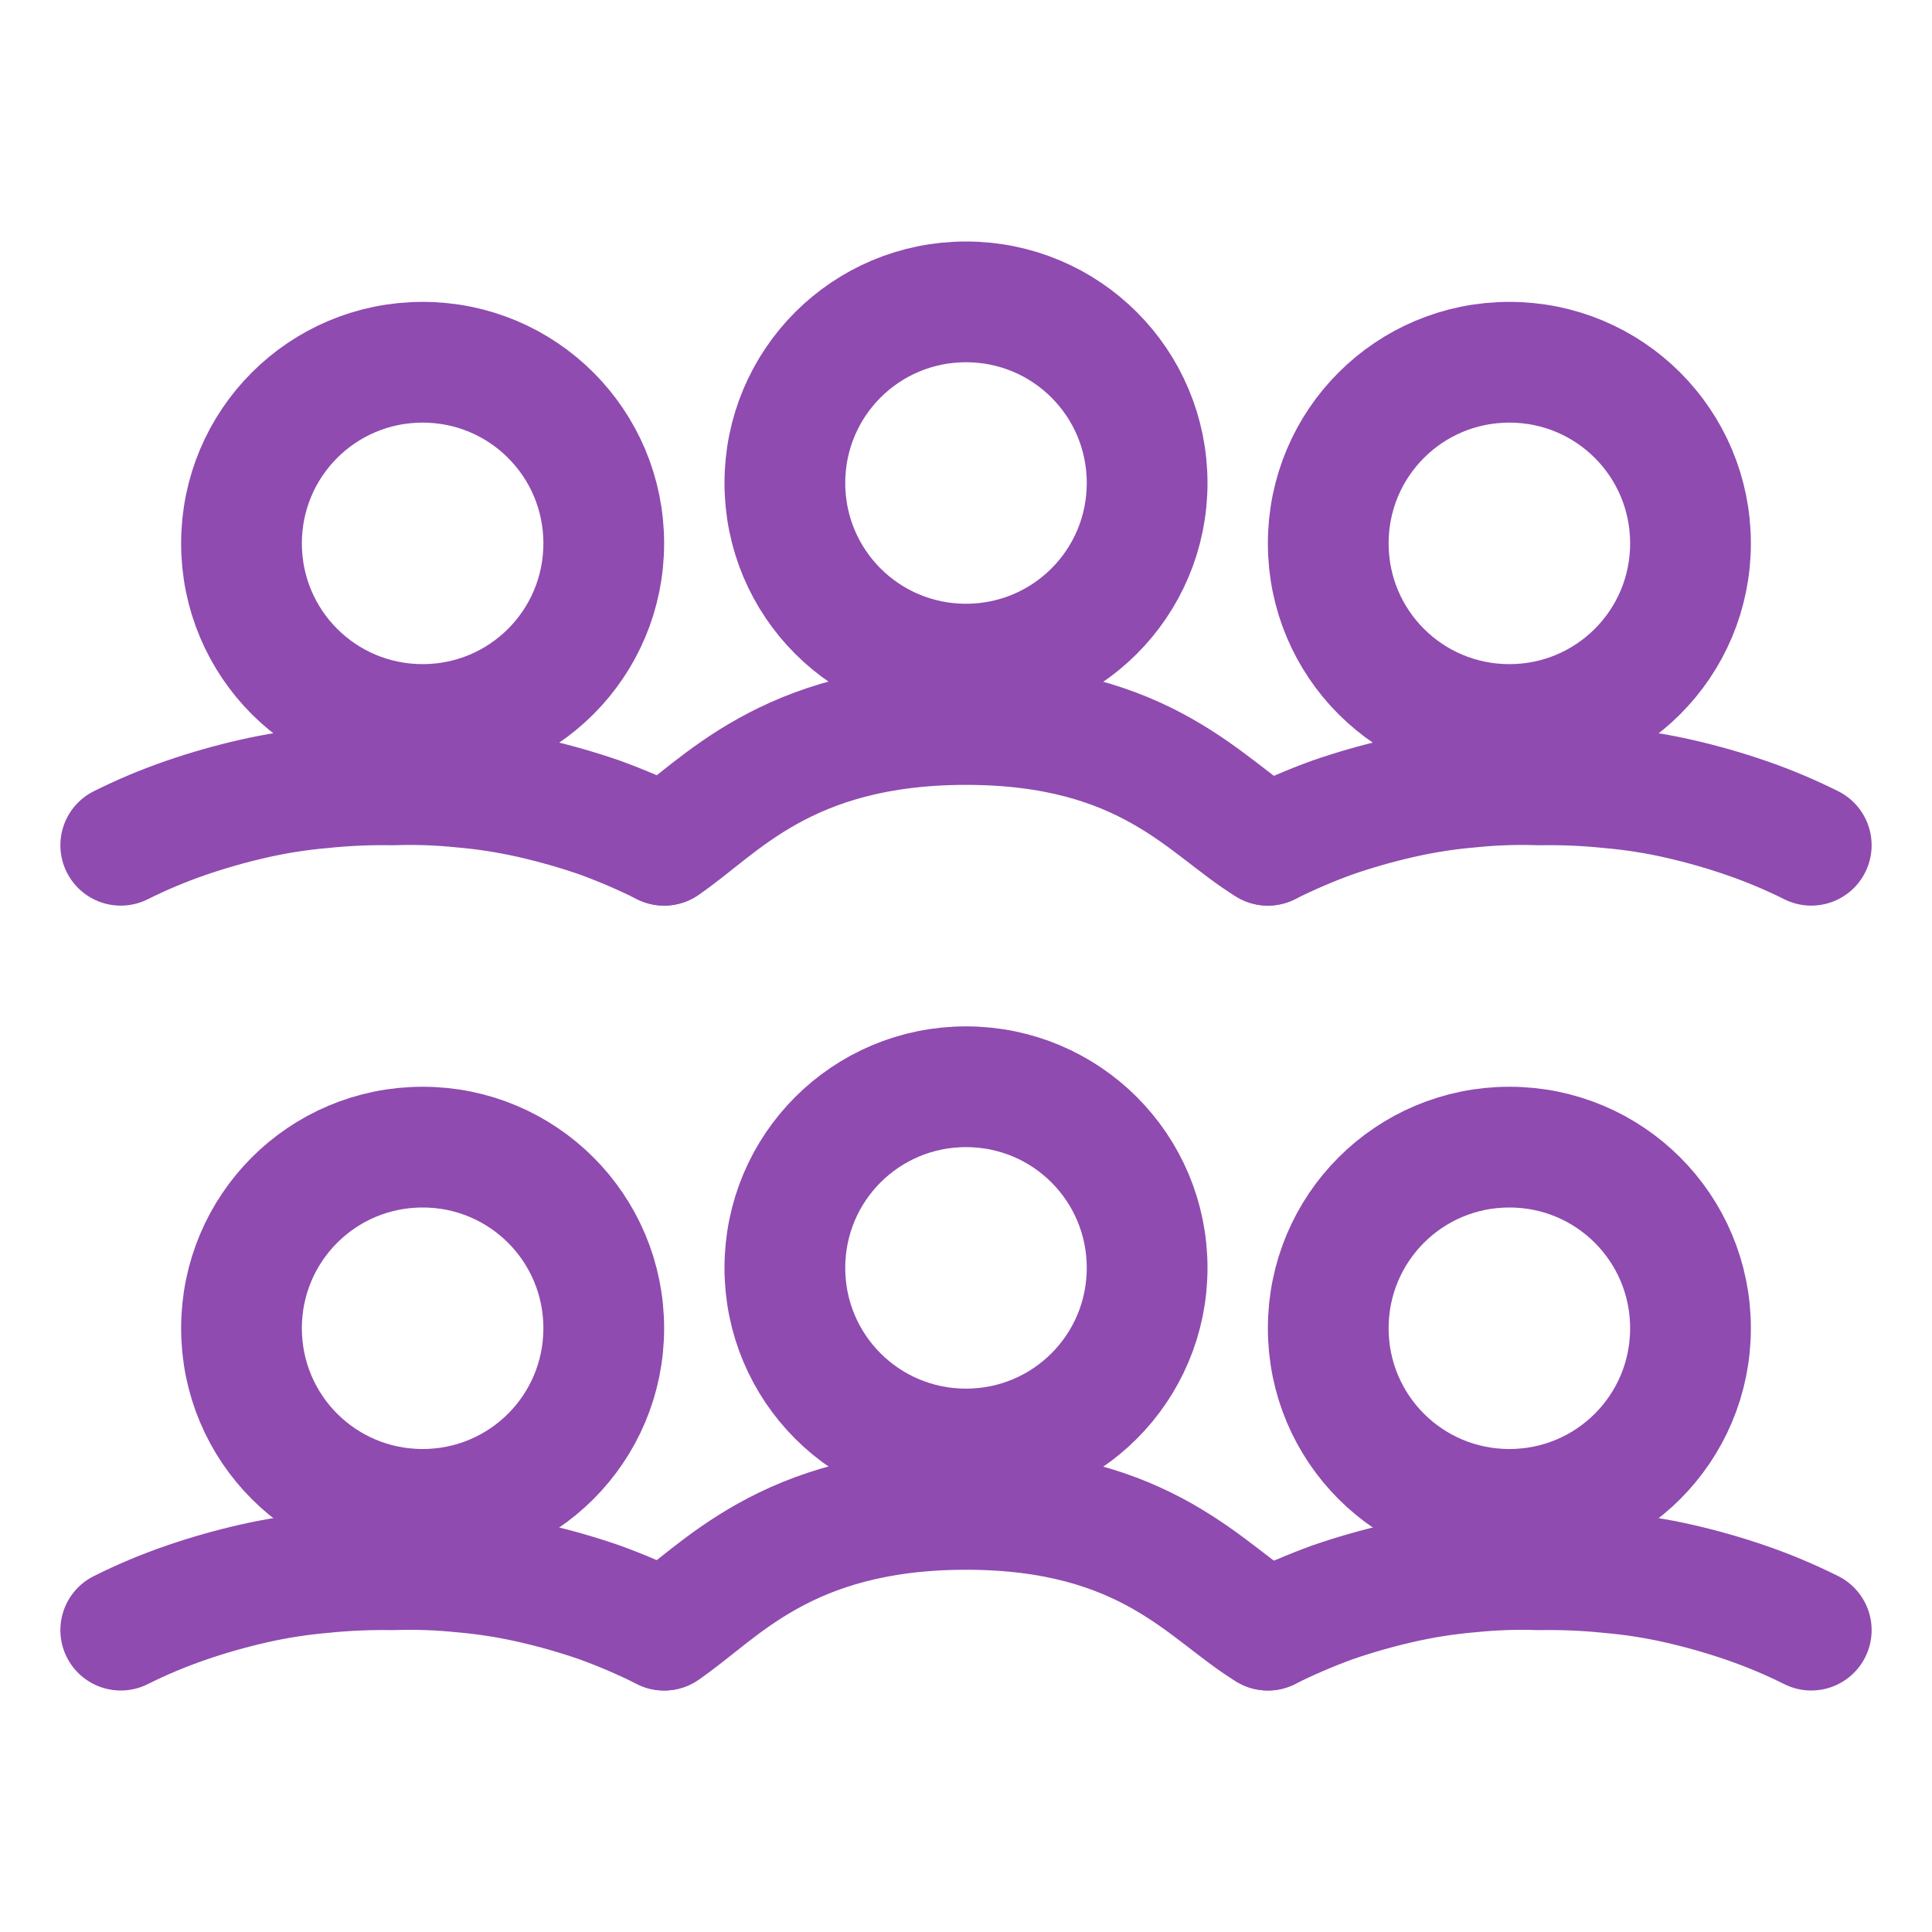
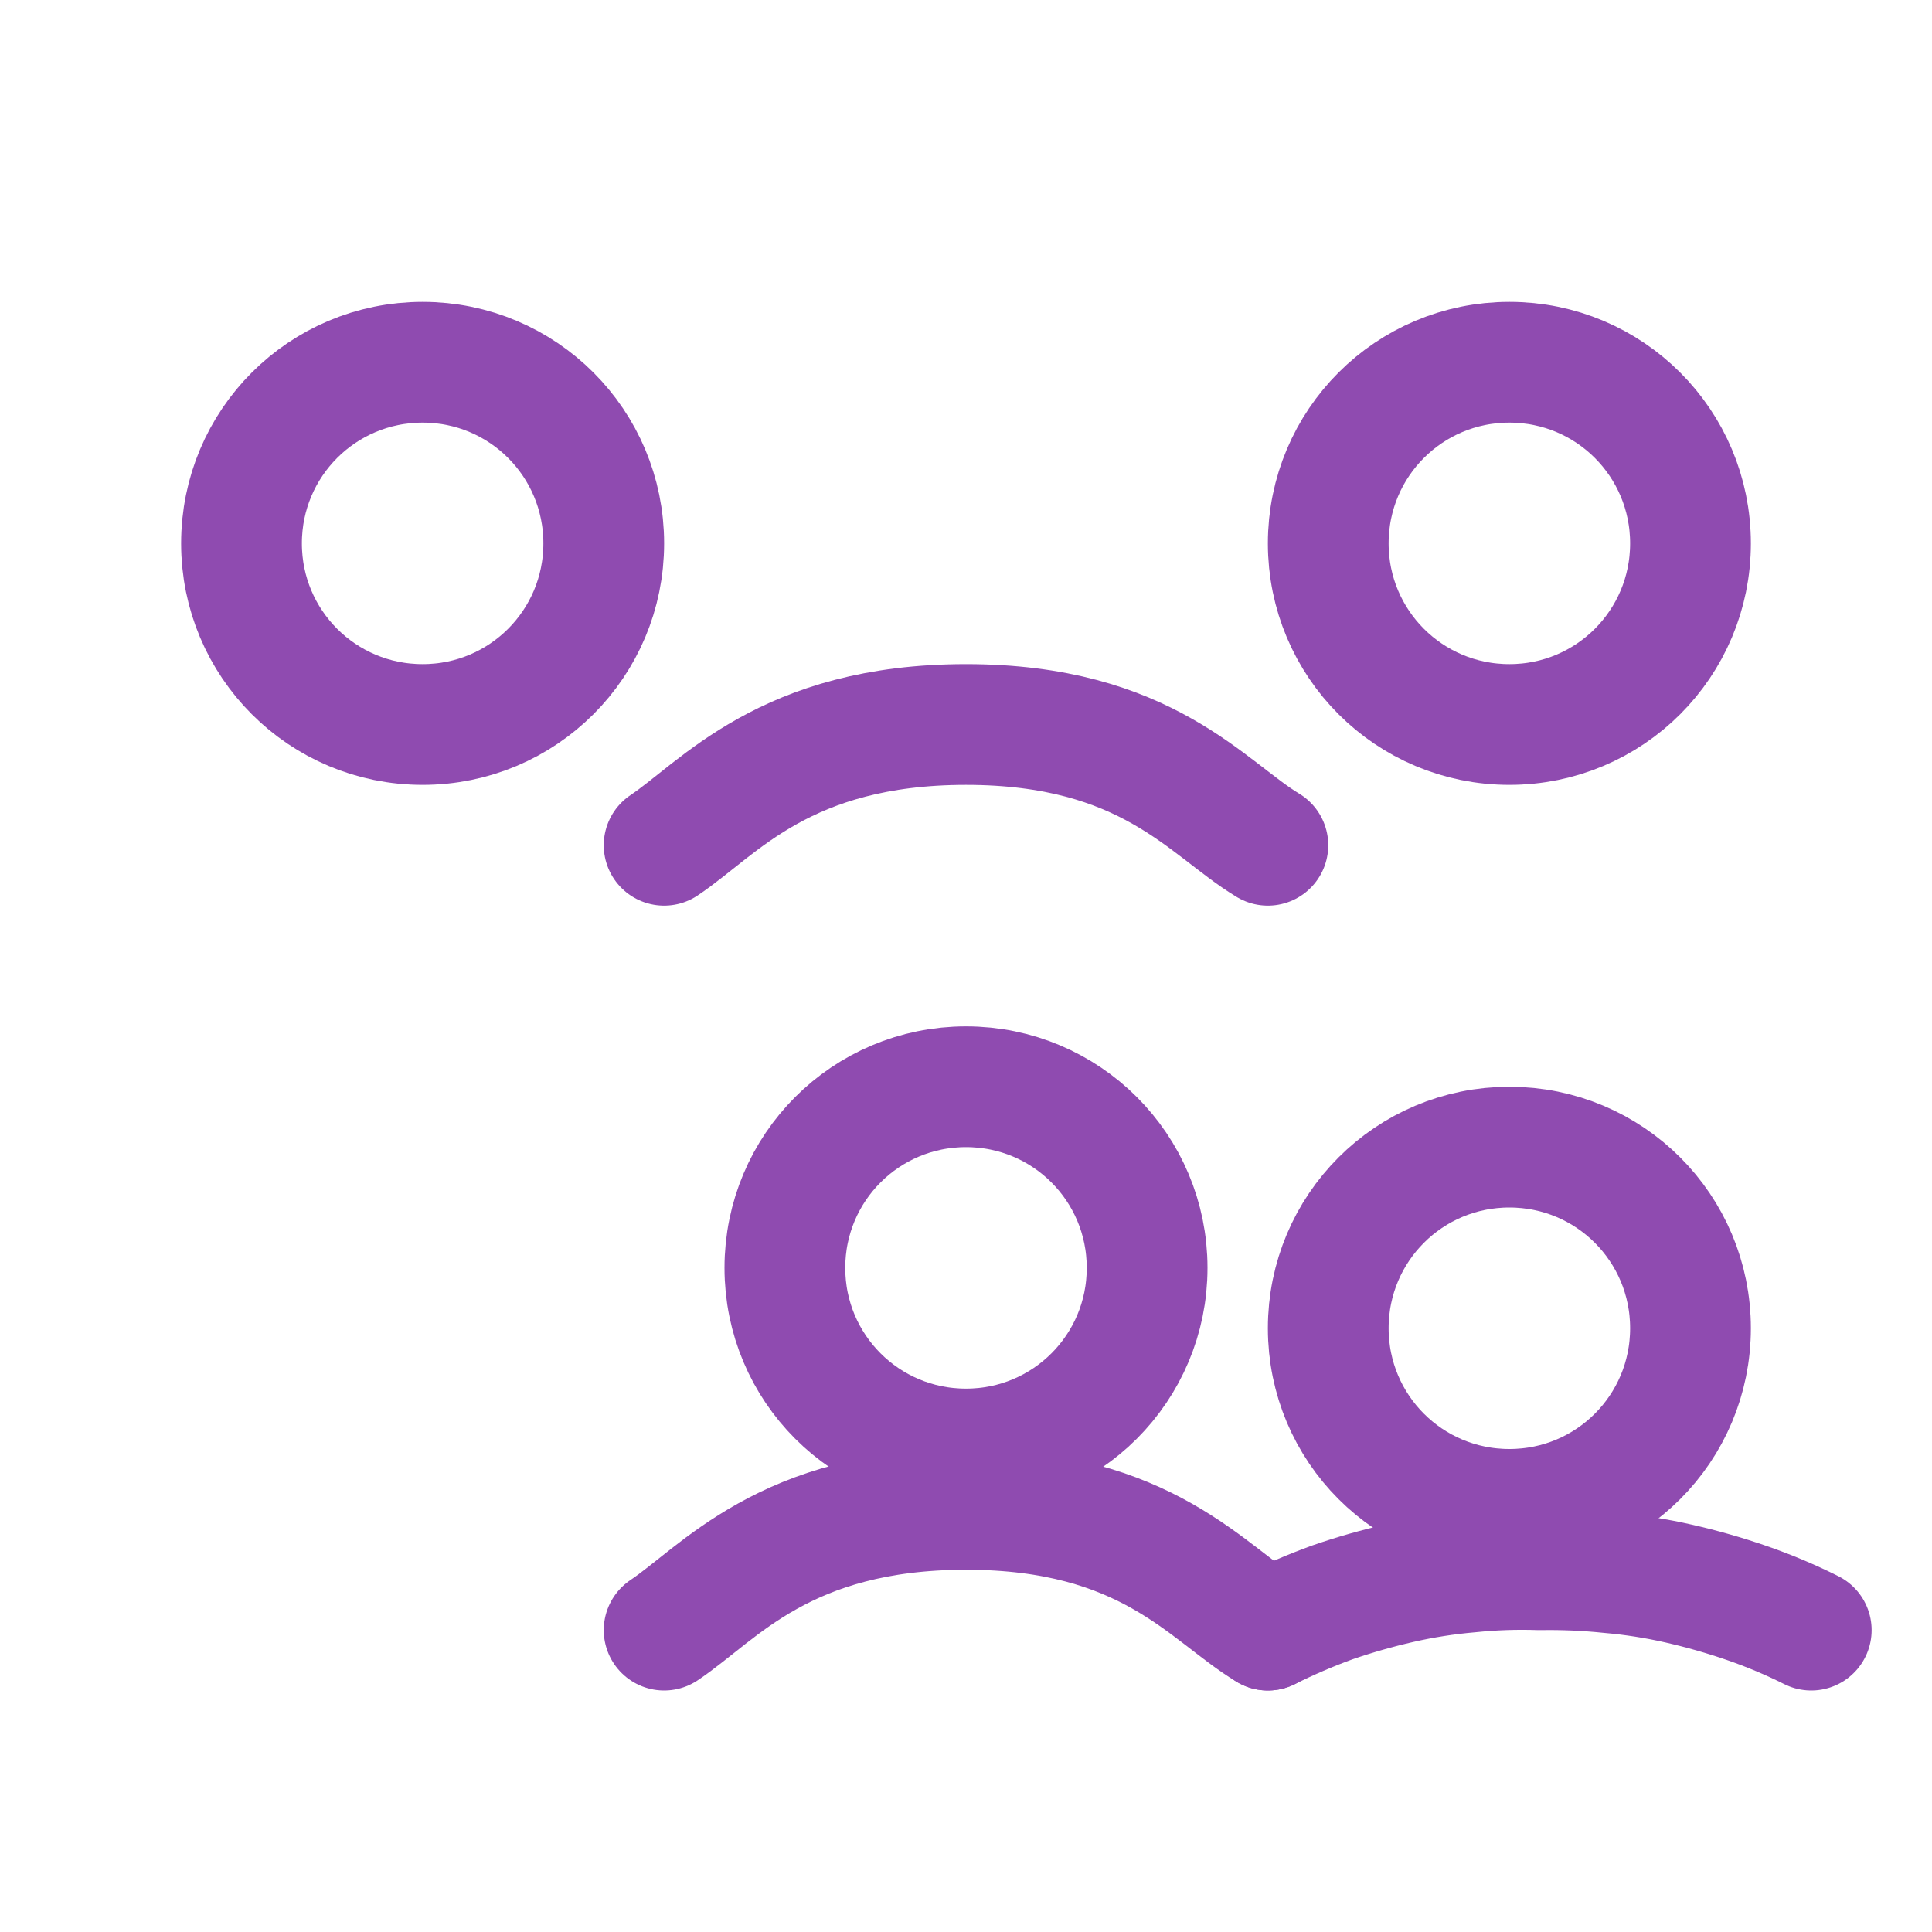
<svg xmlns="http://www.w3.org/2000/svg" version="1.2" viewBox="0 0 32 32" width="32" height="32">
  <style>
		.s0 { fill: none;stroke: #8f4bb0;stroke-linecap: round;stroke-linejoin: round;stroke-width: 2 } 
	</style>
  <g id="Layer 1">
-     <path class="s0" d="m16 11c-1.66 0-3-1.34-3-3 0-1.66 1.34-3 3-3 1.66 0 3 1.34 3 3 0 1.66-1.34 3-3 3z" />
    <path class="s0" d="m7 12c-1.66 0-3-1.34-3-3 0-1.66 1.34-3 3-3 1.66 0 3 1.34 3 3 0 1.66-1.34 3-3 3z" />
    <path class="s0" d="m21 14c-1-0.6-2-2-5-2-3 0-4.1 1.4-5 2" />
-     <path class="s0" d="m30 14q-0.52-0.26-1.07-0.45-0.55-0.19-1.12-0.32-0.57-0.13-1.15-0.18-0.58-0.06-1.16-0.05-0.58-0.02-1.16 0.04-0.58 0.05-1.15 0.18-0.57 0.13-1.12 0.32-0.55 0.2-1.07 0.46" />
-     <path class="s0" d="m11 14q-0.52-0.26-1.07-0.46-0.55-0.19-1.12-0.32-0.57-0.13-1.15-0.18-0.58-0.06-1.16-0.04-0.58-0.01-1.16 0.05-0.58 0.05-1.15 0.18-0.57 0.13-1.12 0.32-0.55 0.19-1.07 0.45" />
    <path class="s0" d="m25 12c-1.66 0-3-1.34-3-3 0-1.66 1.34-3 3-3 1.66 0 3 1.34 3 3 0 1.66-1.34 3-3 3z" />
    <path class="s0" d="m16 24c-1.66 0-3-1.34-3-3 0-1.66 1.34-3 3-3 1.66 0 3 1.34 3 3 0 1.66-1.34 3-3 3z" />
-     <path class="s0" d="m7 25c-1.66 0-3-1.34-3-3 0-1.66 1.34-3 3-3 1.66 0 3 1.34 3 3 0 1.66-1.34 3-3 3z" />
    <path class="s0" d="m21 27c-1-0.6-2-2-5-2-3 0-4.1 1.4-5 2" />
    <path class="s0" d="m30 27q-0.52-0.26-1.07-0.45-0.55-0.19-1.12-0.32-0.57-0.13-1.15-0.18-0.58-0.06-1.16-0.05-0.58-0.02-1.16 0.04-0.58 0.05-1.15 0.18-0.57 0.13-1.12 0.32-0.55 0.2-1.07 0.46" />
-     <path class="s0" d="m11 27q-0.52-0.26-1.07-0.46-0.55-0.19-1.12-0.32-0.57-0.13-1.15-0.18-0.58-0.06-1.16-0.04-0.58-0.01-1.16 0.05-0.58 0.05-1.15 0.18-0.57 0.13-1.12 0.32-0.55 0.19-1.07 0.45" />
    <path class="s0" d="m25 25c-1.66 0-3-1.34-3-3 0-1.66 1.34-3 3-3 1.66 0 3 1.34 3 3 0 1.66-1.34 3-3 3z" />
  </g>
</svg>